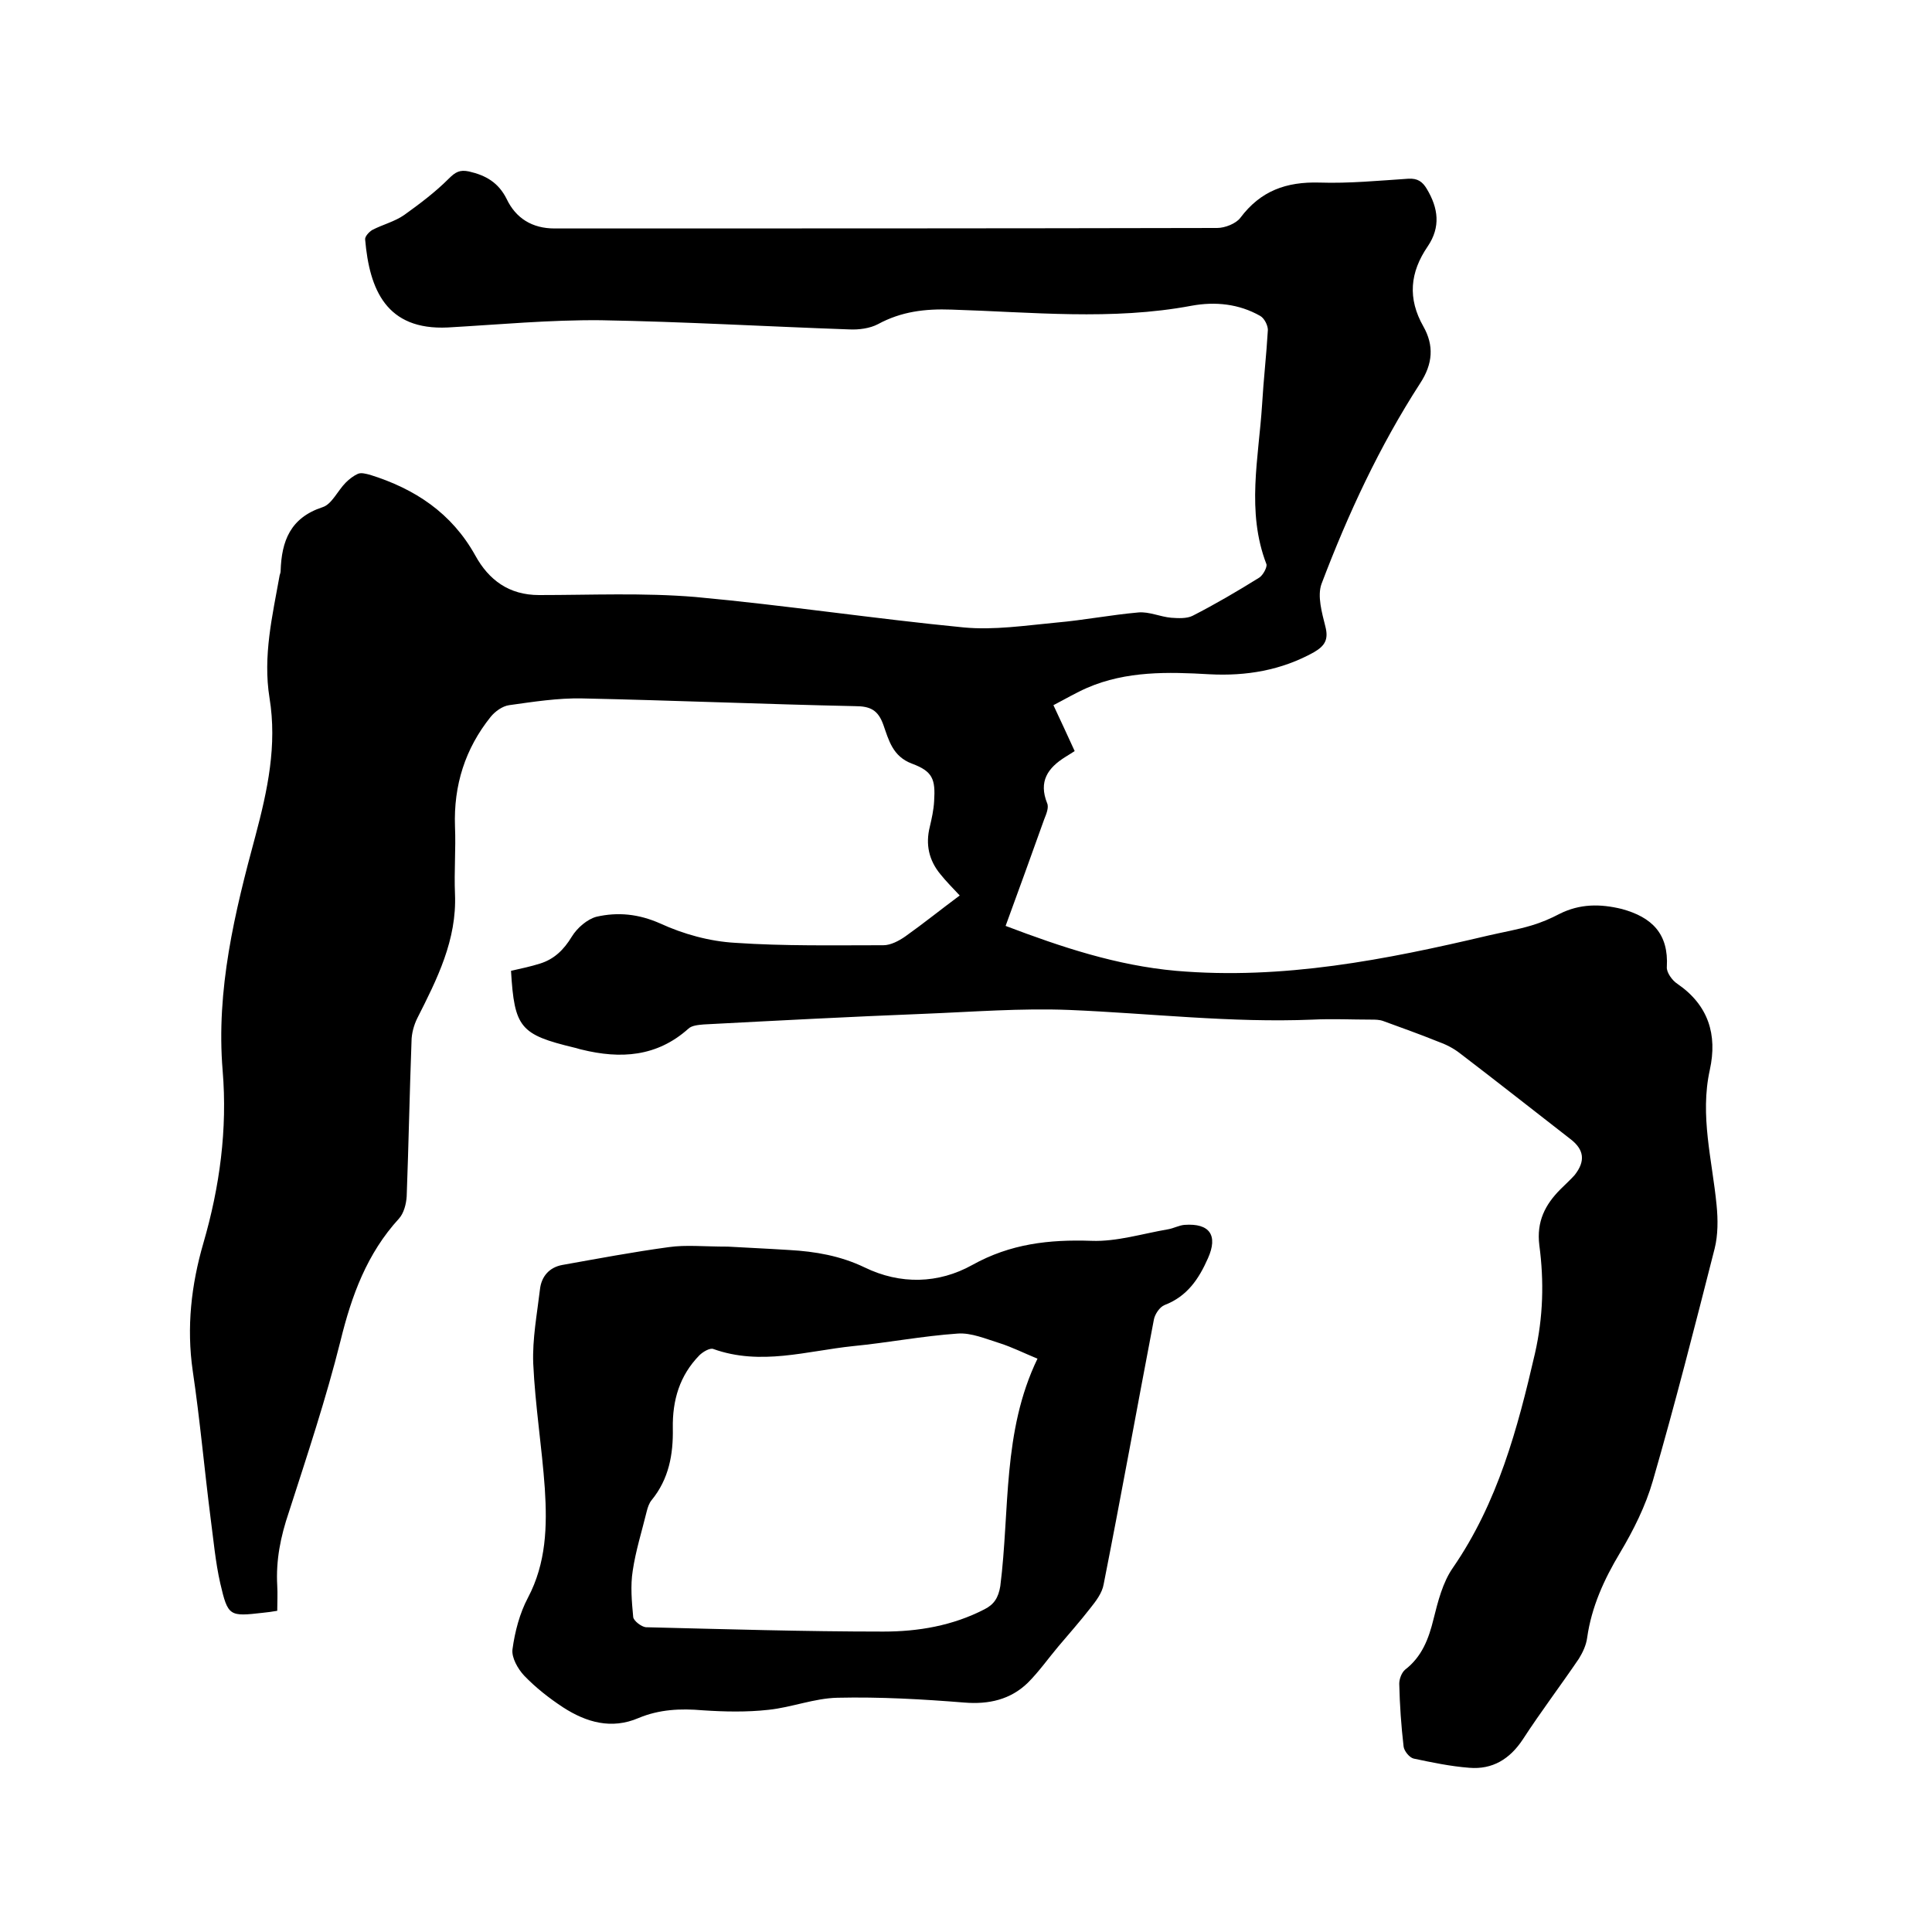
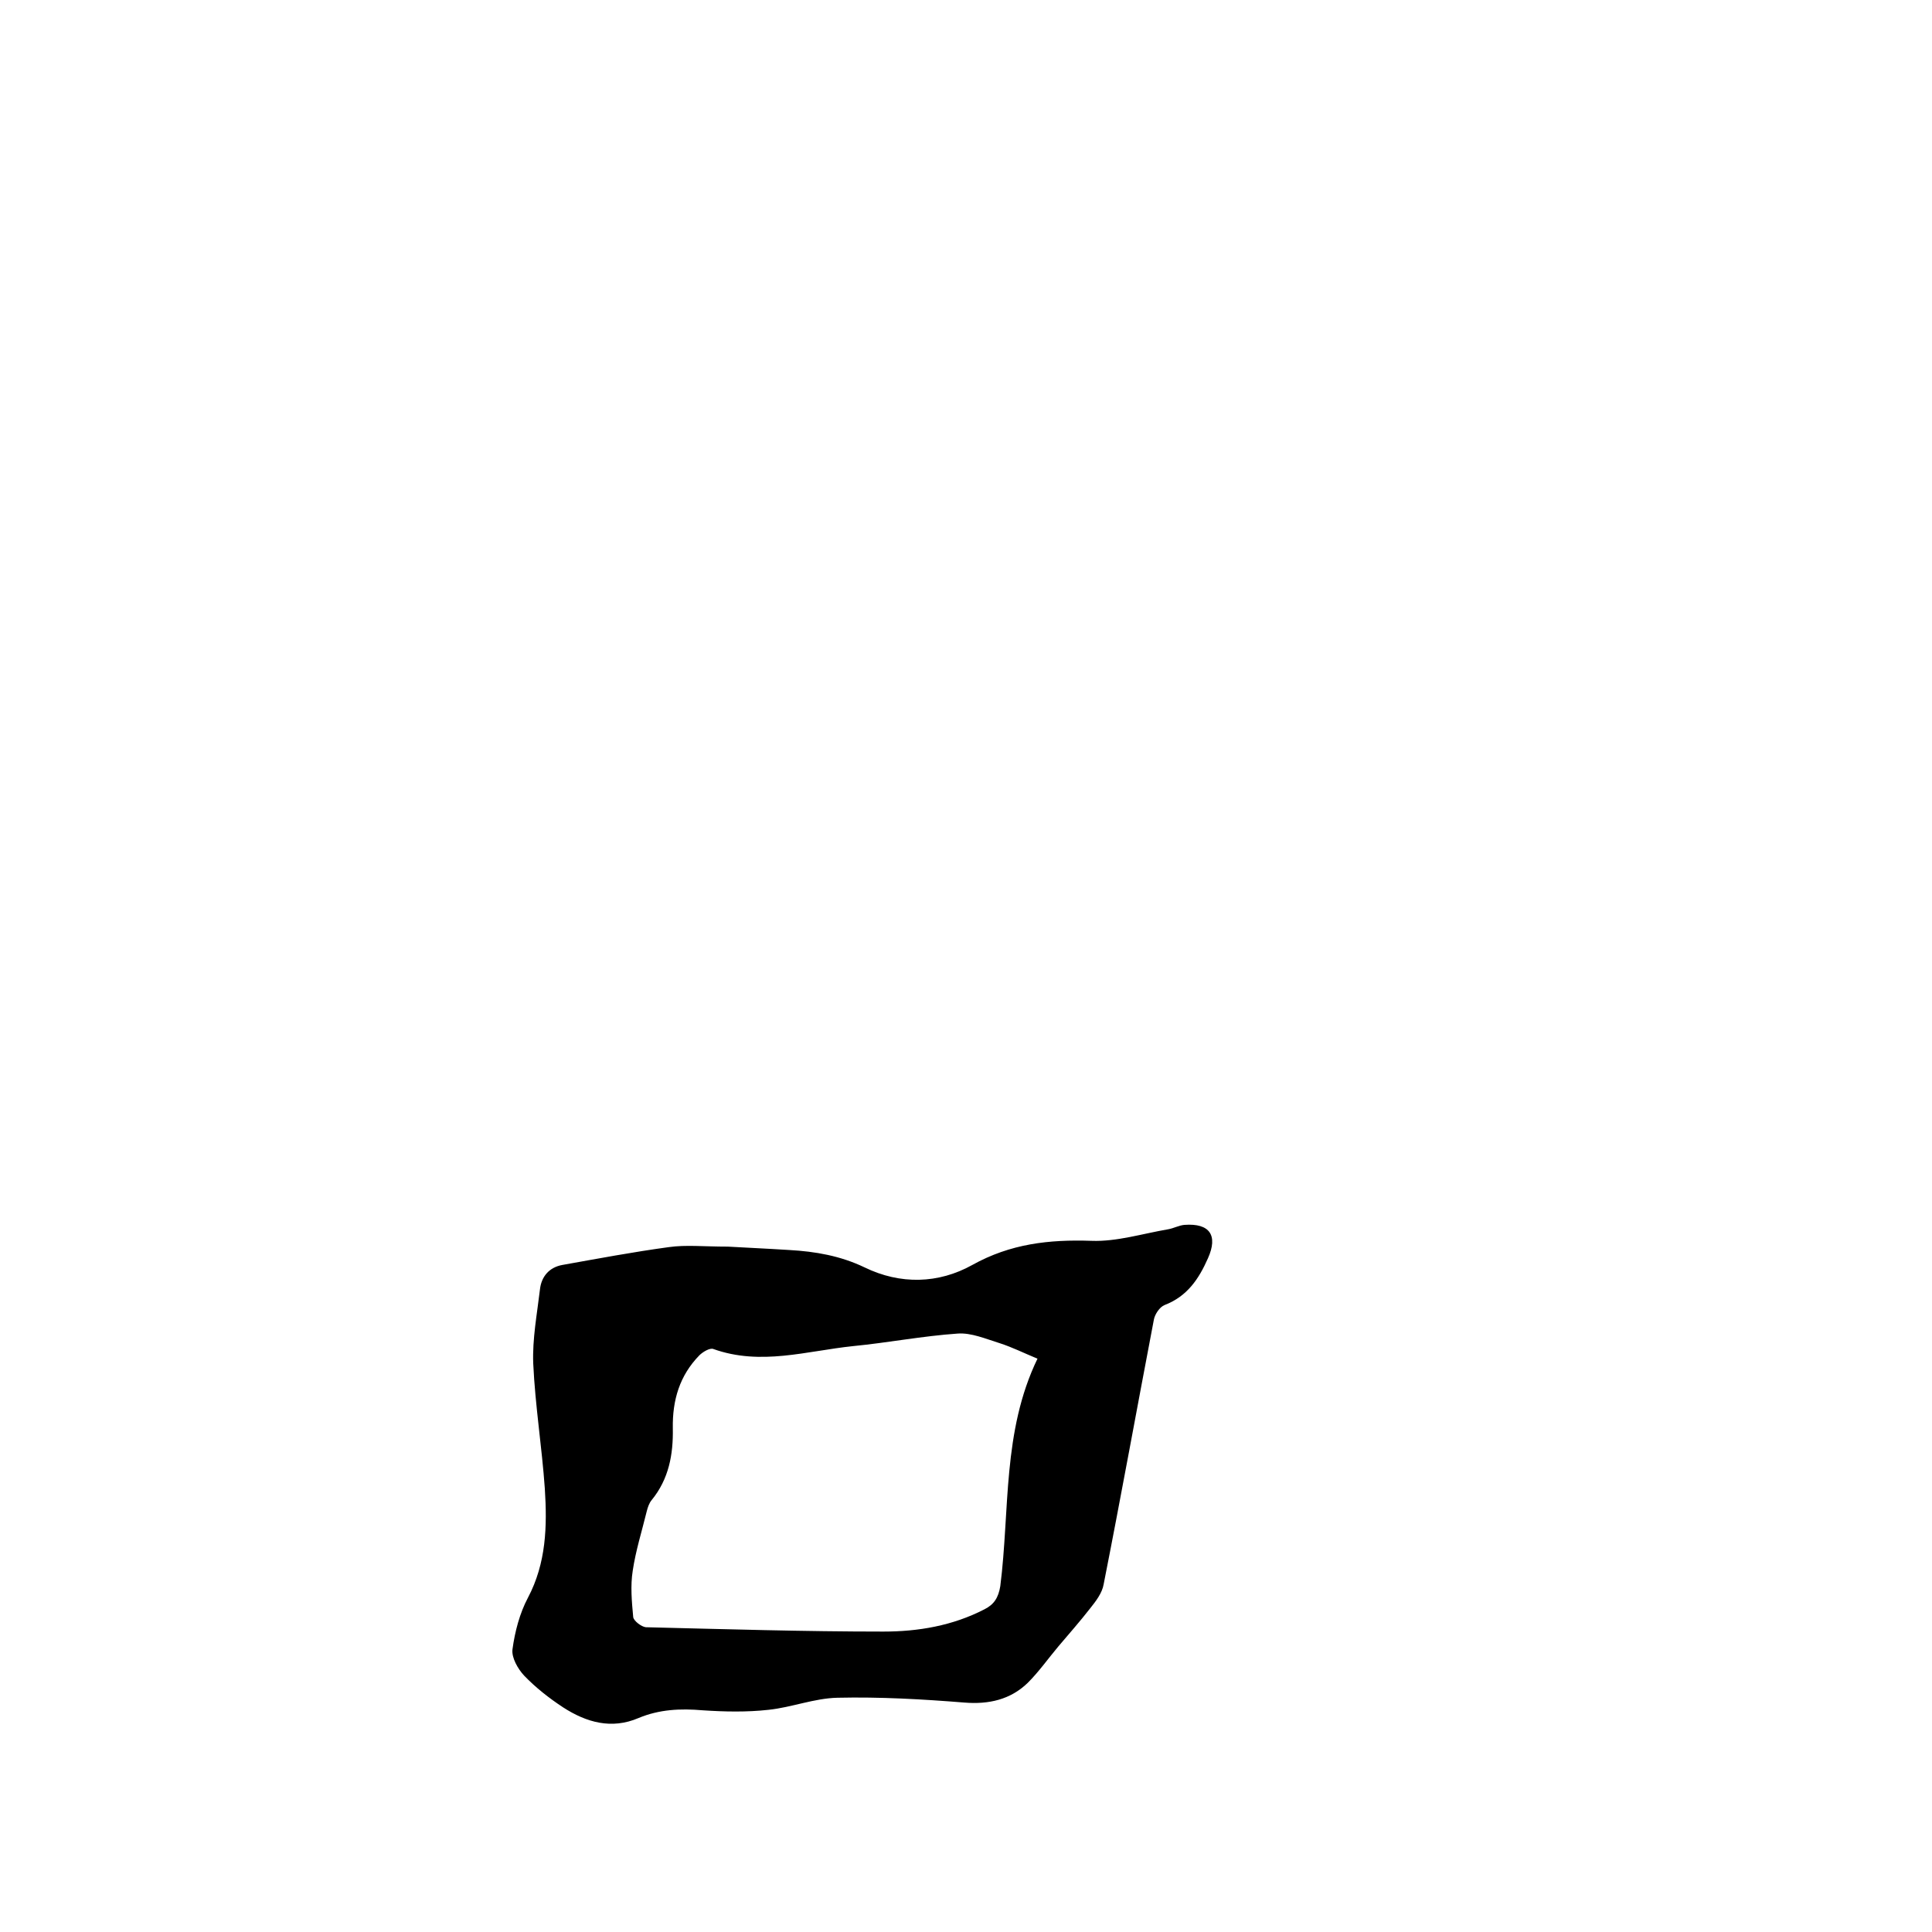
<svg xmlns="http://www.w3.org/2000/svg" enable-background="new 0 0 400 400" viewBox="0 0 400 400">
-   <path d="m105.8 201c2.2-.5 4.1-.9 6-1.5 2.9-.9 4.9-2.8 6.6-5.6 1.1-1.8 3.2-3.6 5.1-4.1 4.4-1 8.7-.6 13.2 1.4 4.8 2.2 10.2 3.7 15.5 4 10.2.7 20.5.5 30.7.5 1.5 0 3.2-.9 4.5-1.8 3.8-2.7 7.4-5.6 11.3-8.5-1.4-1.5-2.8-2.9-4-4.4-2.4-2.9-3.1-6.2-2.2-9.8.4-1.7.8-3.5.9-5.3.3-4.6-.3-6.2-4.6-7.8-4-1.5-4.8-4.9-5.9-8s-2.7-3.9-5.9-3.9c-18.8-.4-37.6-1.2-56.5-1.6-5-.1-10.1.7-15.1 1.4-1.4.2-2.9 1.3-3.8 2.4-5.3 6.6-7.7 14.2-7.4 22.7.2 4.6-.2 9.3 0 14 .4 9.5-3.7 17.6-7.8 25.7-.7 1.4-1.2 3.2-1.2 4.8-.4 10.7-.6 21.4-1 32.1-.1 1.6-.6 3.5-1.6 4.6-6.6 7.2-9.8 15.9-12.1 25.3-3 12-6.9 23.7-10.7 35.5-1.7 5-2.7 9.9-2.4 15.2.1 1.7 0 3.4 0 5.2-1.1.2-2 .3-2.9.4-7 .8-7.3.8-8.9-6.1-1-4.4-1.4-9-2-13.5-1.3-10.2-2.2-20.4-3.7-30.5-1.3-9-.3-17.8 2.2-26.4 3.4-11.7 5-23.6 4-35.7-1.4-16.8 2.5-32.8 6.8-48.7 2.5-9.4 4.5-18.7 2.9-28.5-1.4-8.7.6-17 2.1-25.4.1-.3.2-.6.2-.9.2-6.2 2-11 8.7-13.2 1.9-.6 3.1-3.4 4.8-5.1.7-.7 1.6-1.4 2.5-1.8.7-.3 1.7 0 2.5.2 9.3 2.9 16.9 7.9 21.8 16.7 2.8 5.1 7 8.2 13.2 8.2 10.8 0 21.6-.5 32.4.4 18.5 1.7 37 4.5 55.5 6.3 6.3.6 12.8-.4 19.2-1 5.7-.5 11.3-1.6 17-2.1 2.2-.2 4.5.9 6.8 1.1 1.4.1 3.2.2 4.4-.4 4.7-2.4 9.3-5.1 13.8-7.9.8-.5 1.7-2.2 1.5-2.8-4.2-10.9-1.6-22-.9-33 .3-5.2.9-10.3 1.2-15.5 0-.9-.7-2.4-1.6-2.9-4.4-2.5-9.3-3-14.2-2.1-16.5 3.1-33.2 1.3-49.7.8-5.5-.2-10.4.4-15.2 3-1.7.9-4 1.2-6 1.1-17.1-.6-34.2-1.6-51.4-1.9-10.6-.1-21.1.9-31.7 1.5-12.7.6-16.2-7.8-17.1-18.2-.1-.6.8-1.6 1.5-2 2.1-1.1 4.6-1.7 6.6-3.1 3.2-2.3 6.4-4.7 9.2-7.5 1.4-1.4 2.3-1.9 4.2-1.5 3.5.8 6.1 2.3 7.8 5.7 1.9 4 5.3 6.1 9.9 6.1 45.7 0 91.5 0 137.2-.1 1.6 0 3.9-.9 4.8-2.1 4.2-5.6 9.5-7.5 16.4-7.3 6.1.2 12.3-.4 18.4-.8 1.9-.1 2.9.6 3.8 2.1 2.4 4 2.9 7.9.2 11.9-3.7 5.4-4.2 10.8-.9 16.6 2.2 3.9 2 7.7-.7 11.8-8.4 13-14.9 27-20.4 41.5-.9 2.5.1 6 .8 8.8.7 2.7-.1 4-2.3 5.3-6.8 3.8-14.1 5-21.7 4.6-8.6-.5-17.2-.7-25.3 2.8-2.3 1-4.5 2.3-7 3.6 1.5 3.2 2.8 6 4.4 9.5-.5.3-1.2.8-1.9 1.2-3.7 2.3-5.6 5.1-3.8 9.6.4.9-.2 2.3-.6 3.3-2.6 7.3-5.3 14.7-8 22.1 11.6 4.4 23 8.2 35.3 9.3 22.1 1.9 43.4-2.3 64.6-7.3 3-.7 6-1.2 9-2.1 2-.6 3.9-1.4 5.8-2.4 4.2-2.1 8.4-2.1 12.9-1 6.2 1.7 9.7 5.1 9.3 12-.1 1.1 1.1 2.8 2.2 3.5 6.4 4.4 8.3 10.5 6.7 17.8-2.1 9.5.5 18.7 1.4 28 .3 3 .3 6.2-.4 9-4.1 16.1-8.2 32.2-12.8 48.1-1.5 5.2-4 10.2-6.8 14.9-3.3 5.5-5.9 11.2-6.8 17.6-.2 1.5-.9 3-1.7 4.3-3.8 5.6-7.9 11-11.6 16.7-2.7 4.1-6.3 6.3-11.1 5.9-3.9-.3-7.7-1.1-11.5-1.9-.9-.2-2-1.6-2.1-2.5-.5-4.3-.8-8.6-.9-13 0-1 .5-2.3 1.2-2.9 3.5-2.7 4.9-6.4 5.9-10.5.9-3.6 1.9-7.6 4-10.6 9.3-13.5 13.4-28.8 17-44.4 1.7-7.5 1.9-14.9.9-22.4-.6-4.9 1.2-8.4 4.4-11.6 1-1 2-1.9 2.9-2.9 2.3-2.9 2-5.3-.9-7.5-7.6-5.9-15.2-11.9-22.8-17.7-1.4-1.1-3-1.9-4.7-2.5-3.7-1.5-7.4-2.8-11.2-4.2-.8-.3-1.7-.3-2.5-.3-4 0-8.1-.2-12.1 0-16.9.7-33.6-1.3-50.4-2-10-.4-20.1.4-30.1.8-15.2.6-30.4 1.4-45.6 2.2-1.1.1-2.5.2-3.2.9-6.5 5.8-14 6.3-22.1 4.3-.5-.1-1-.3-1.5-.4-11.2-2.7-12.4-4.1-13.1-15.9z" />
  <path d="m150.7 258.1c3.4.2 8 .4 12.7.7 5.4.3 10.6 1.2 15.6 3.6 7.4 3.6 15.3 3.4 22.3-.5 7.9-4.4 15.9-5.3 24.7-5 5.2.2 10.6-1.5 15.9-2.4 1.1-.2 2.2-.8 3.3-.9 5.3-.4 7 2.2 4.9 6.9-1.9 4.3-4.3 7.9-9 9.7-1 .4-2 1.9-2.2 3-3.5 18.3-6.8 36.6-10.4 54.8-.3 1.8-1.6 3.5-2.8 5-2.1 2.7-4.4 5.3-6.6 7.9-2.1 2.5-4 5.2-6.3 7.5-3.6 3.5-8.1 4.5-13.1 4.1-8.7-.7-17.5-1.2-26.3-1-4.8.1-9.5 2-14.3 2.5-4.5.5-9.1.4-13.6.1-4.6-.4-9-.2-13.3 1.6-5.6 2.4-10.8.9-15.6-2.2-2.9-1.9-5.7-4.1-8.1-6.6-1.3-1.4-2.6-3.7-2.4-5.4.5-3.7 1.5-7.5 3.2-10.7 3.8-7.2 4-14.8 3.5-22.6-.6-8.6-2-17.2-2.4-25.9-.2-5.1.8-10.3 1.4-15.4.3-2.6 1.9-4.5 4.6-5 7.3-1.3 14.7-2.7 22.1-3.7 3.5-.5 7.2-.1 12.2-.1zm64.1 23.2c-2.9-1.2-5.3-2.4-7.8-3.2-2.9-.9-5.9-2.2-8.7-2-7.3.5-14.5 1.9-21.7 2.6-9.6 1-19.1 4.1-28.9.6-.7-.3-2.2.6-2.9 1.3-4.1 4.2-5.6 9.3-5.5 15.1.1 5.4-.8 10.5-4.4 14.9-.5.6-.8 1.5-1 2.3-1 4.1-2.3 8.2-2.9 12.3-.5 3.1-.2 6.4.1 9.6.1.8 1.7 2 2.6 2.1 16.4.4 32.8.9 49.2.9 7.2 0 14.3-1.2 20.9-4.6 2-1 2.9-2.4 3.3-4.8 2-15.8.4-32 7.7-47.1z" />
</svg>